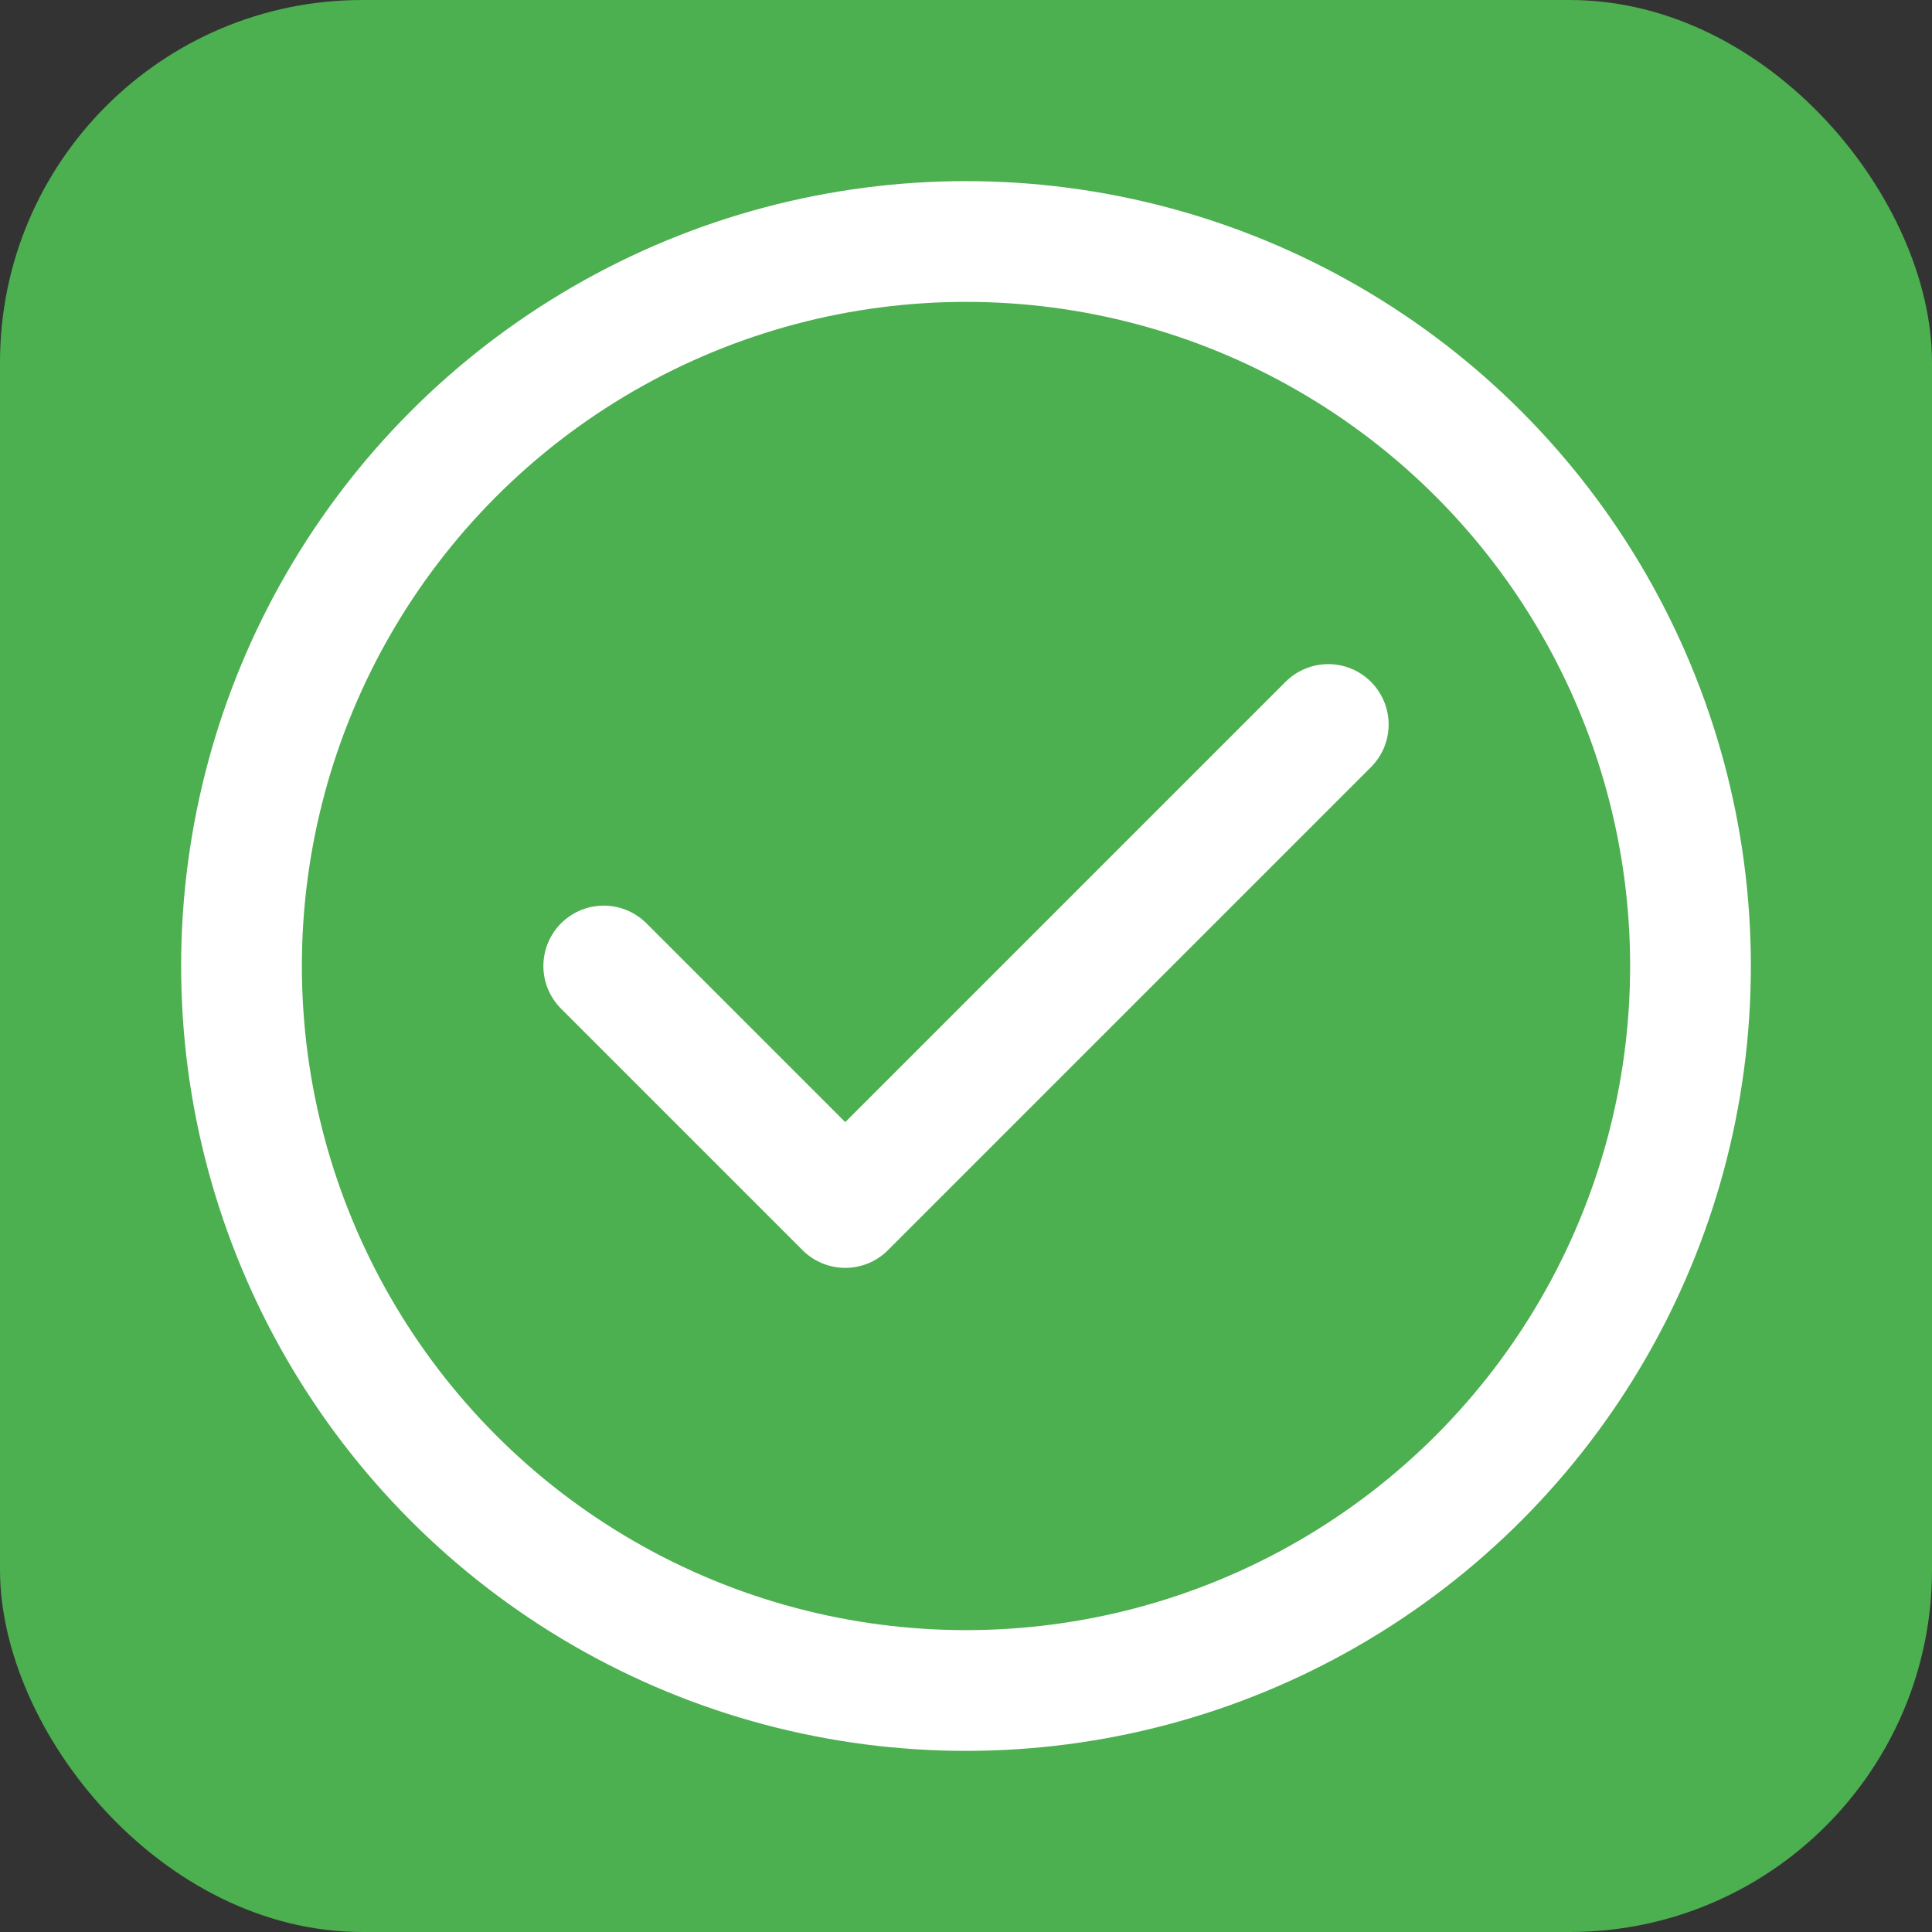
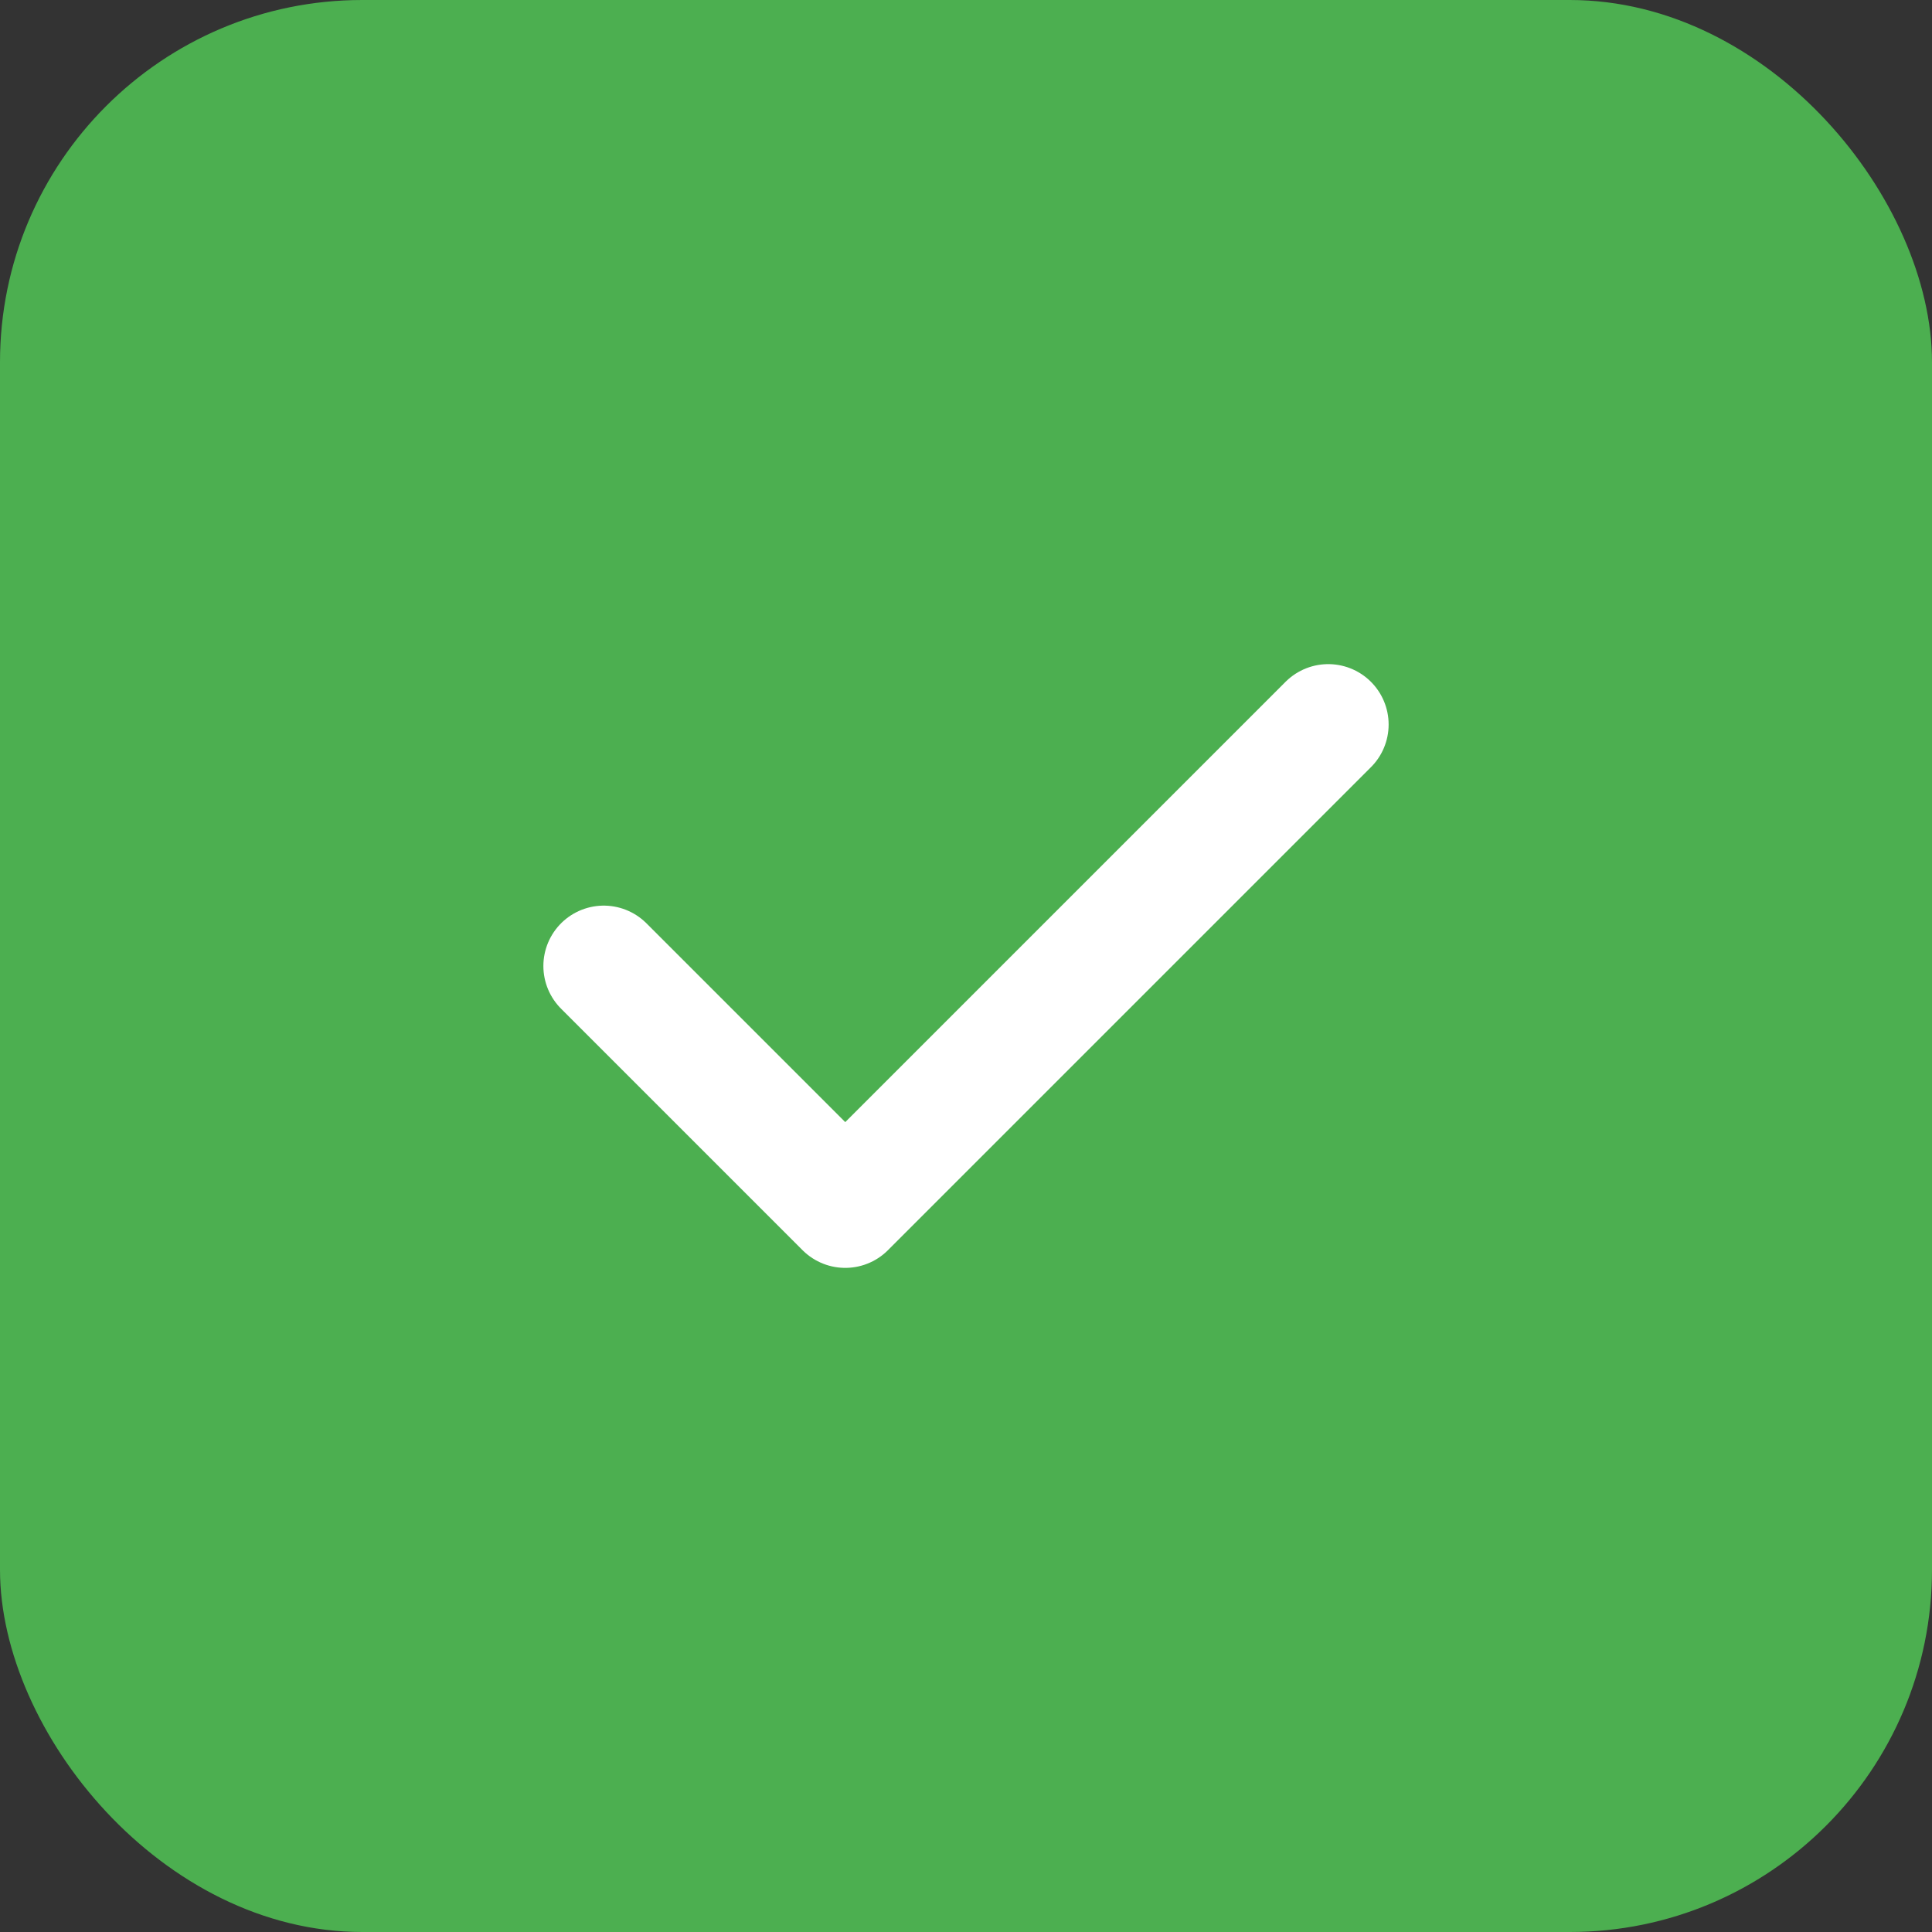
<svg xmlns="http://www.w3.org/2000/svg" width="32" height="32" viewBox="0 0 32 32">
  <rect x="0" y="0" width="32" height="32" fill="#333333" stroke="none" />
  <rect width="32" height="32" fill="#4CAF50" rx="6" />
-   <circle cx="16" cy="16" r="12" fill="none" stroke="white" stroke-width="2" />
  <path d="M10 16l4 4 8-8" stroke="white" stroke-width="2" fill="none" stroke-linecap="round" stroke-linejoin="round" />
</svg>